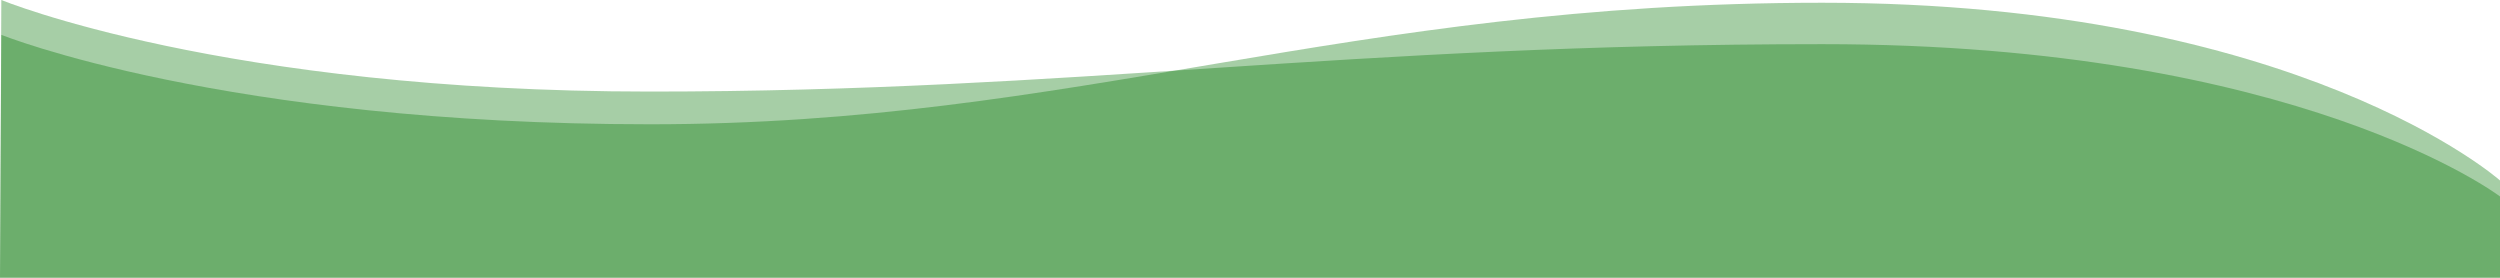
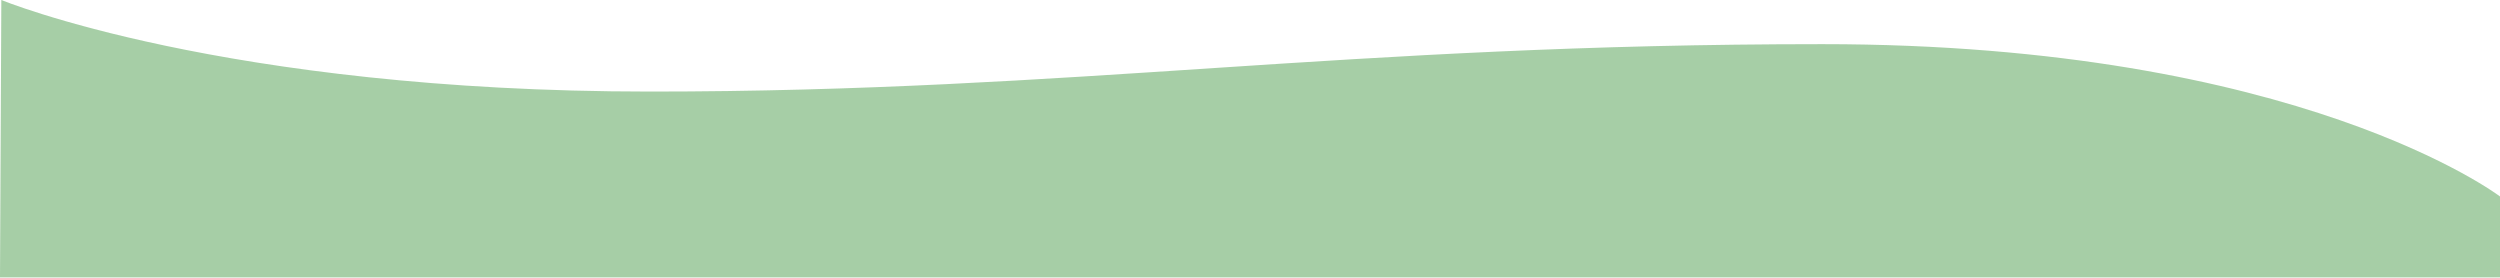
<svg xmlns="http://www.w3.org/2000/svg" viewBox="0 0 1181.64 131.53">
  <path d="M.63,0S105.55,43.28,307.29,43.28s328.08-22.41,554-22.41,320.35,72,320.35,72V131.1H0Z" transform="translate(0 0)" style="fill:#007300;isolation:isolate;opacity:0.35" />
-   <path d="M.63,16.46S105.55,58.74,307.29,58.74,635.39,1.3,861.29,1.3s320.35,84,320.35,84v46.23H0Z" transform="translate(0 0)" style="fill:#007300;isolation:isolate;opacity:0.35" />
</svg>